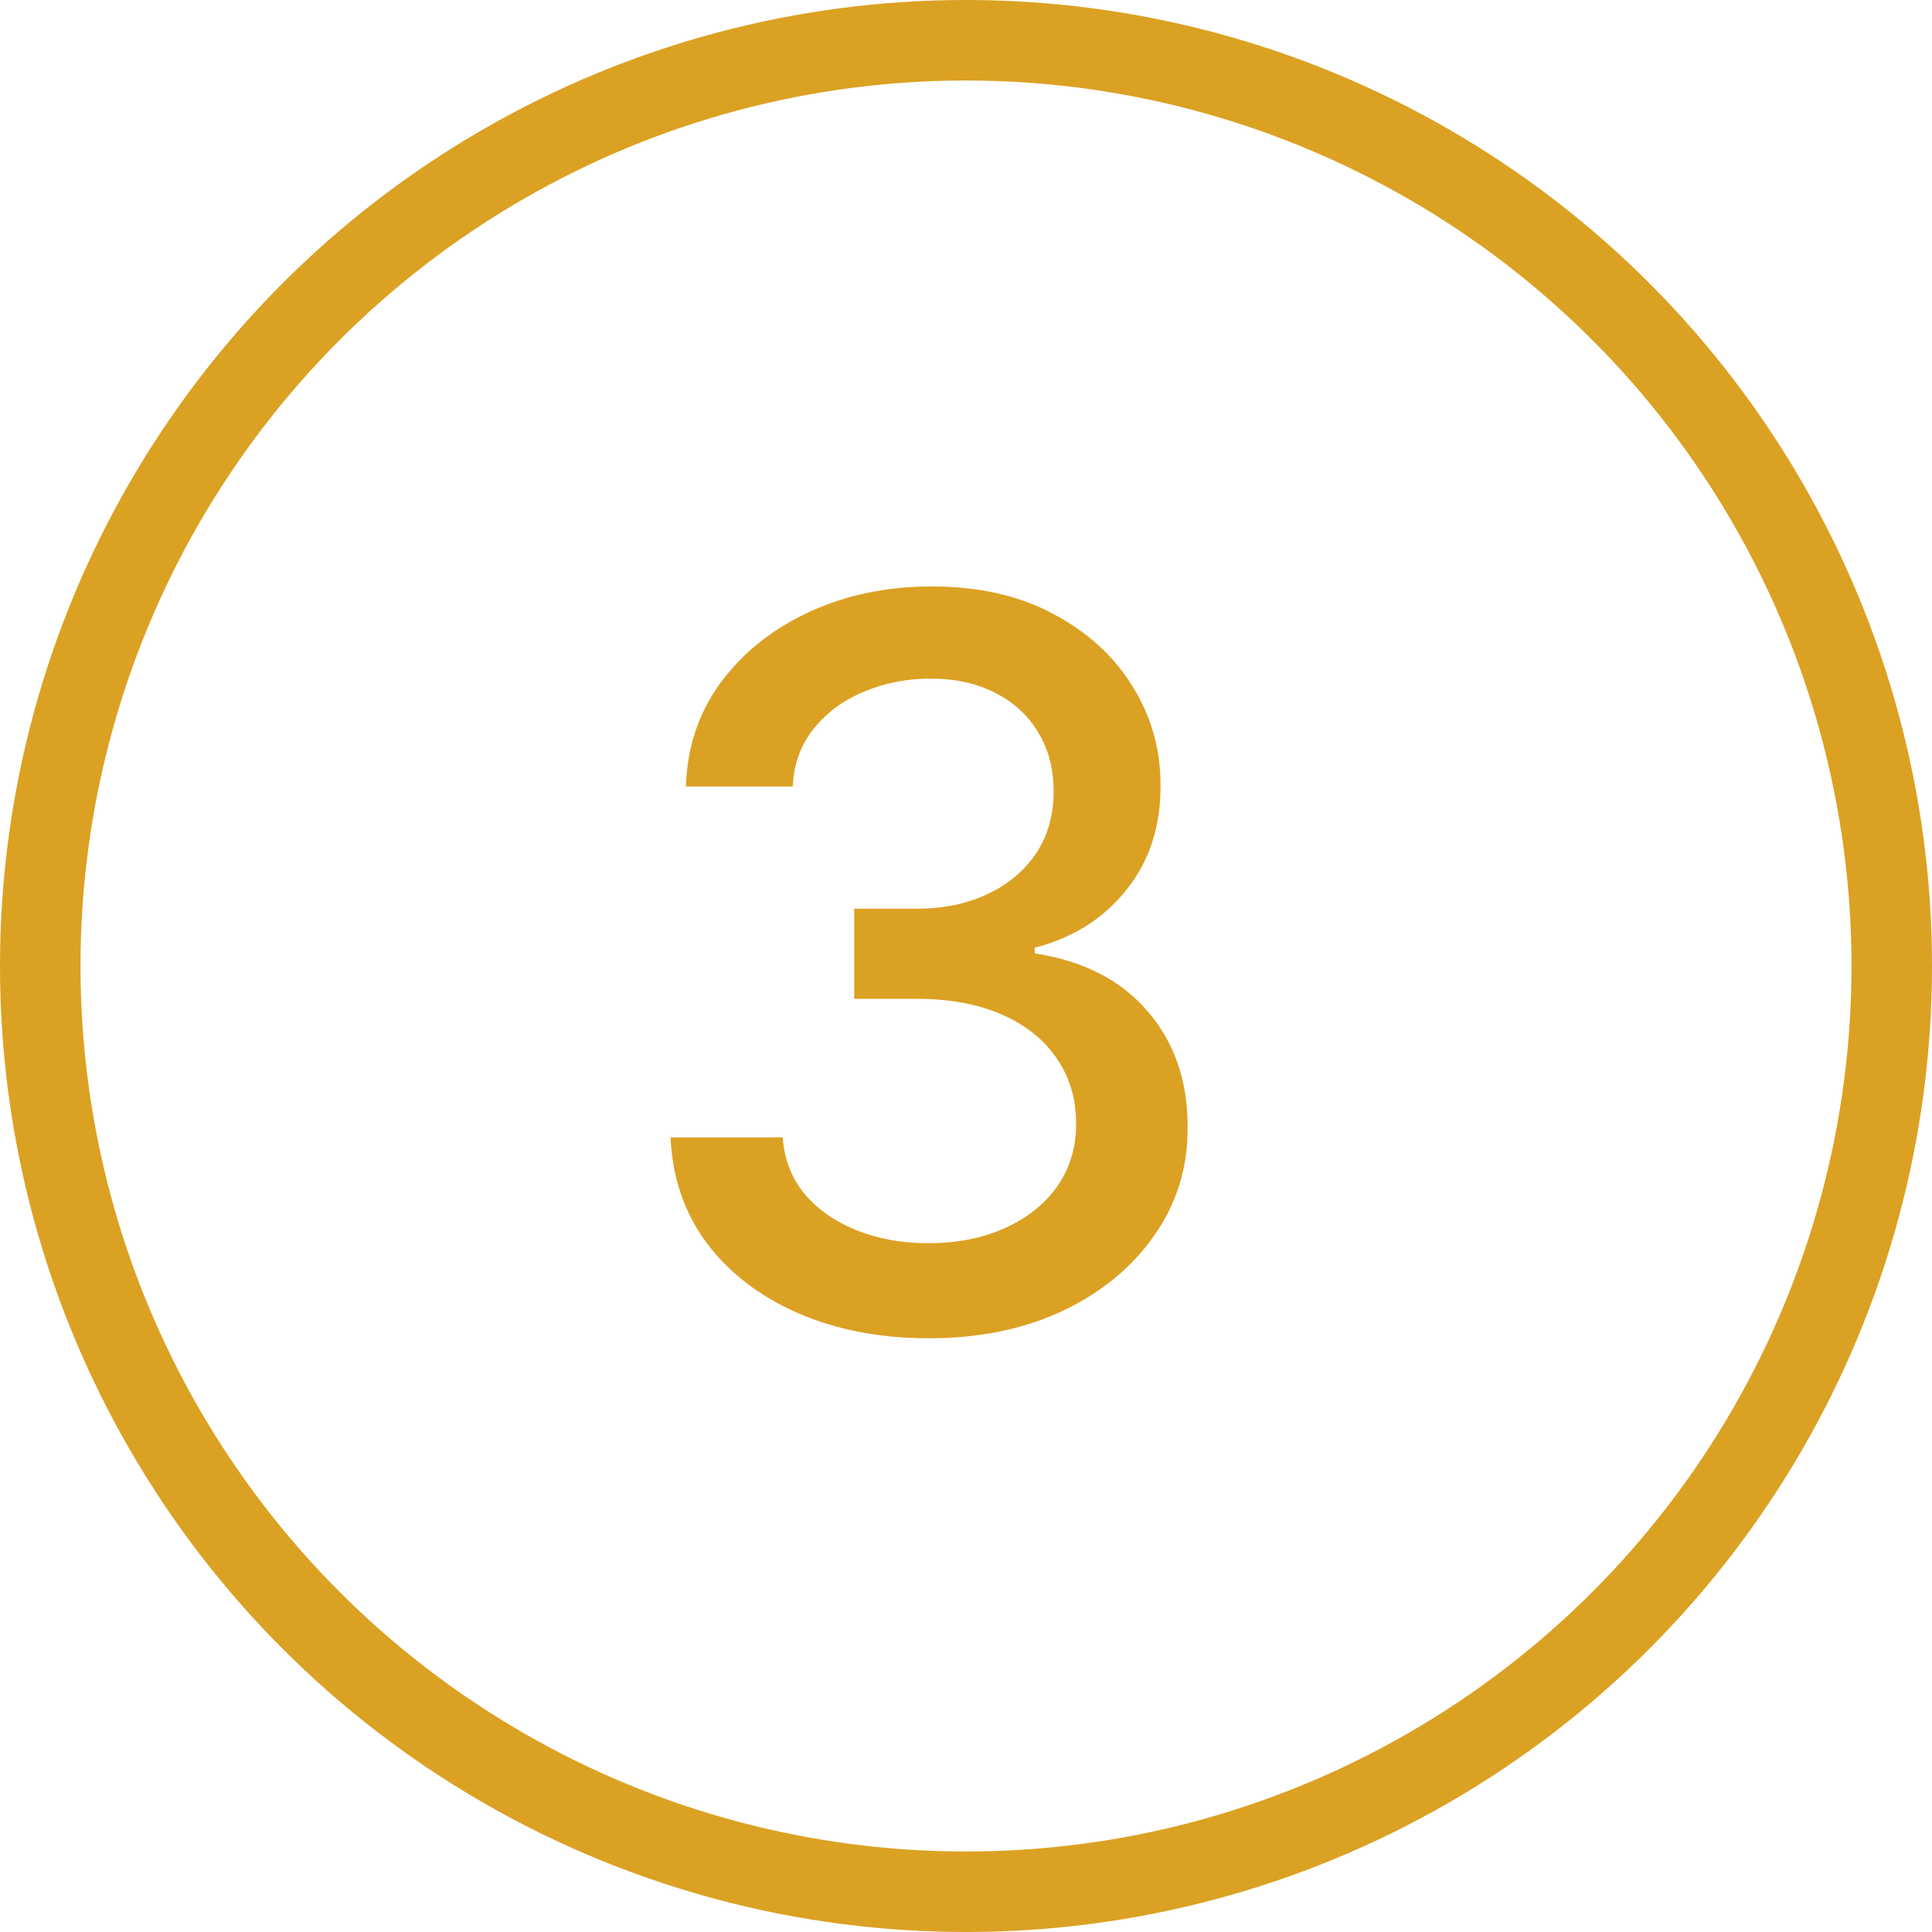
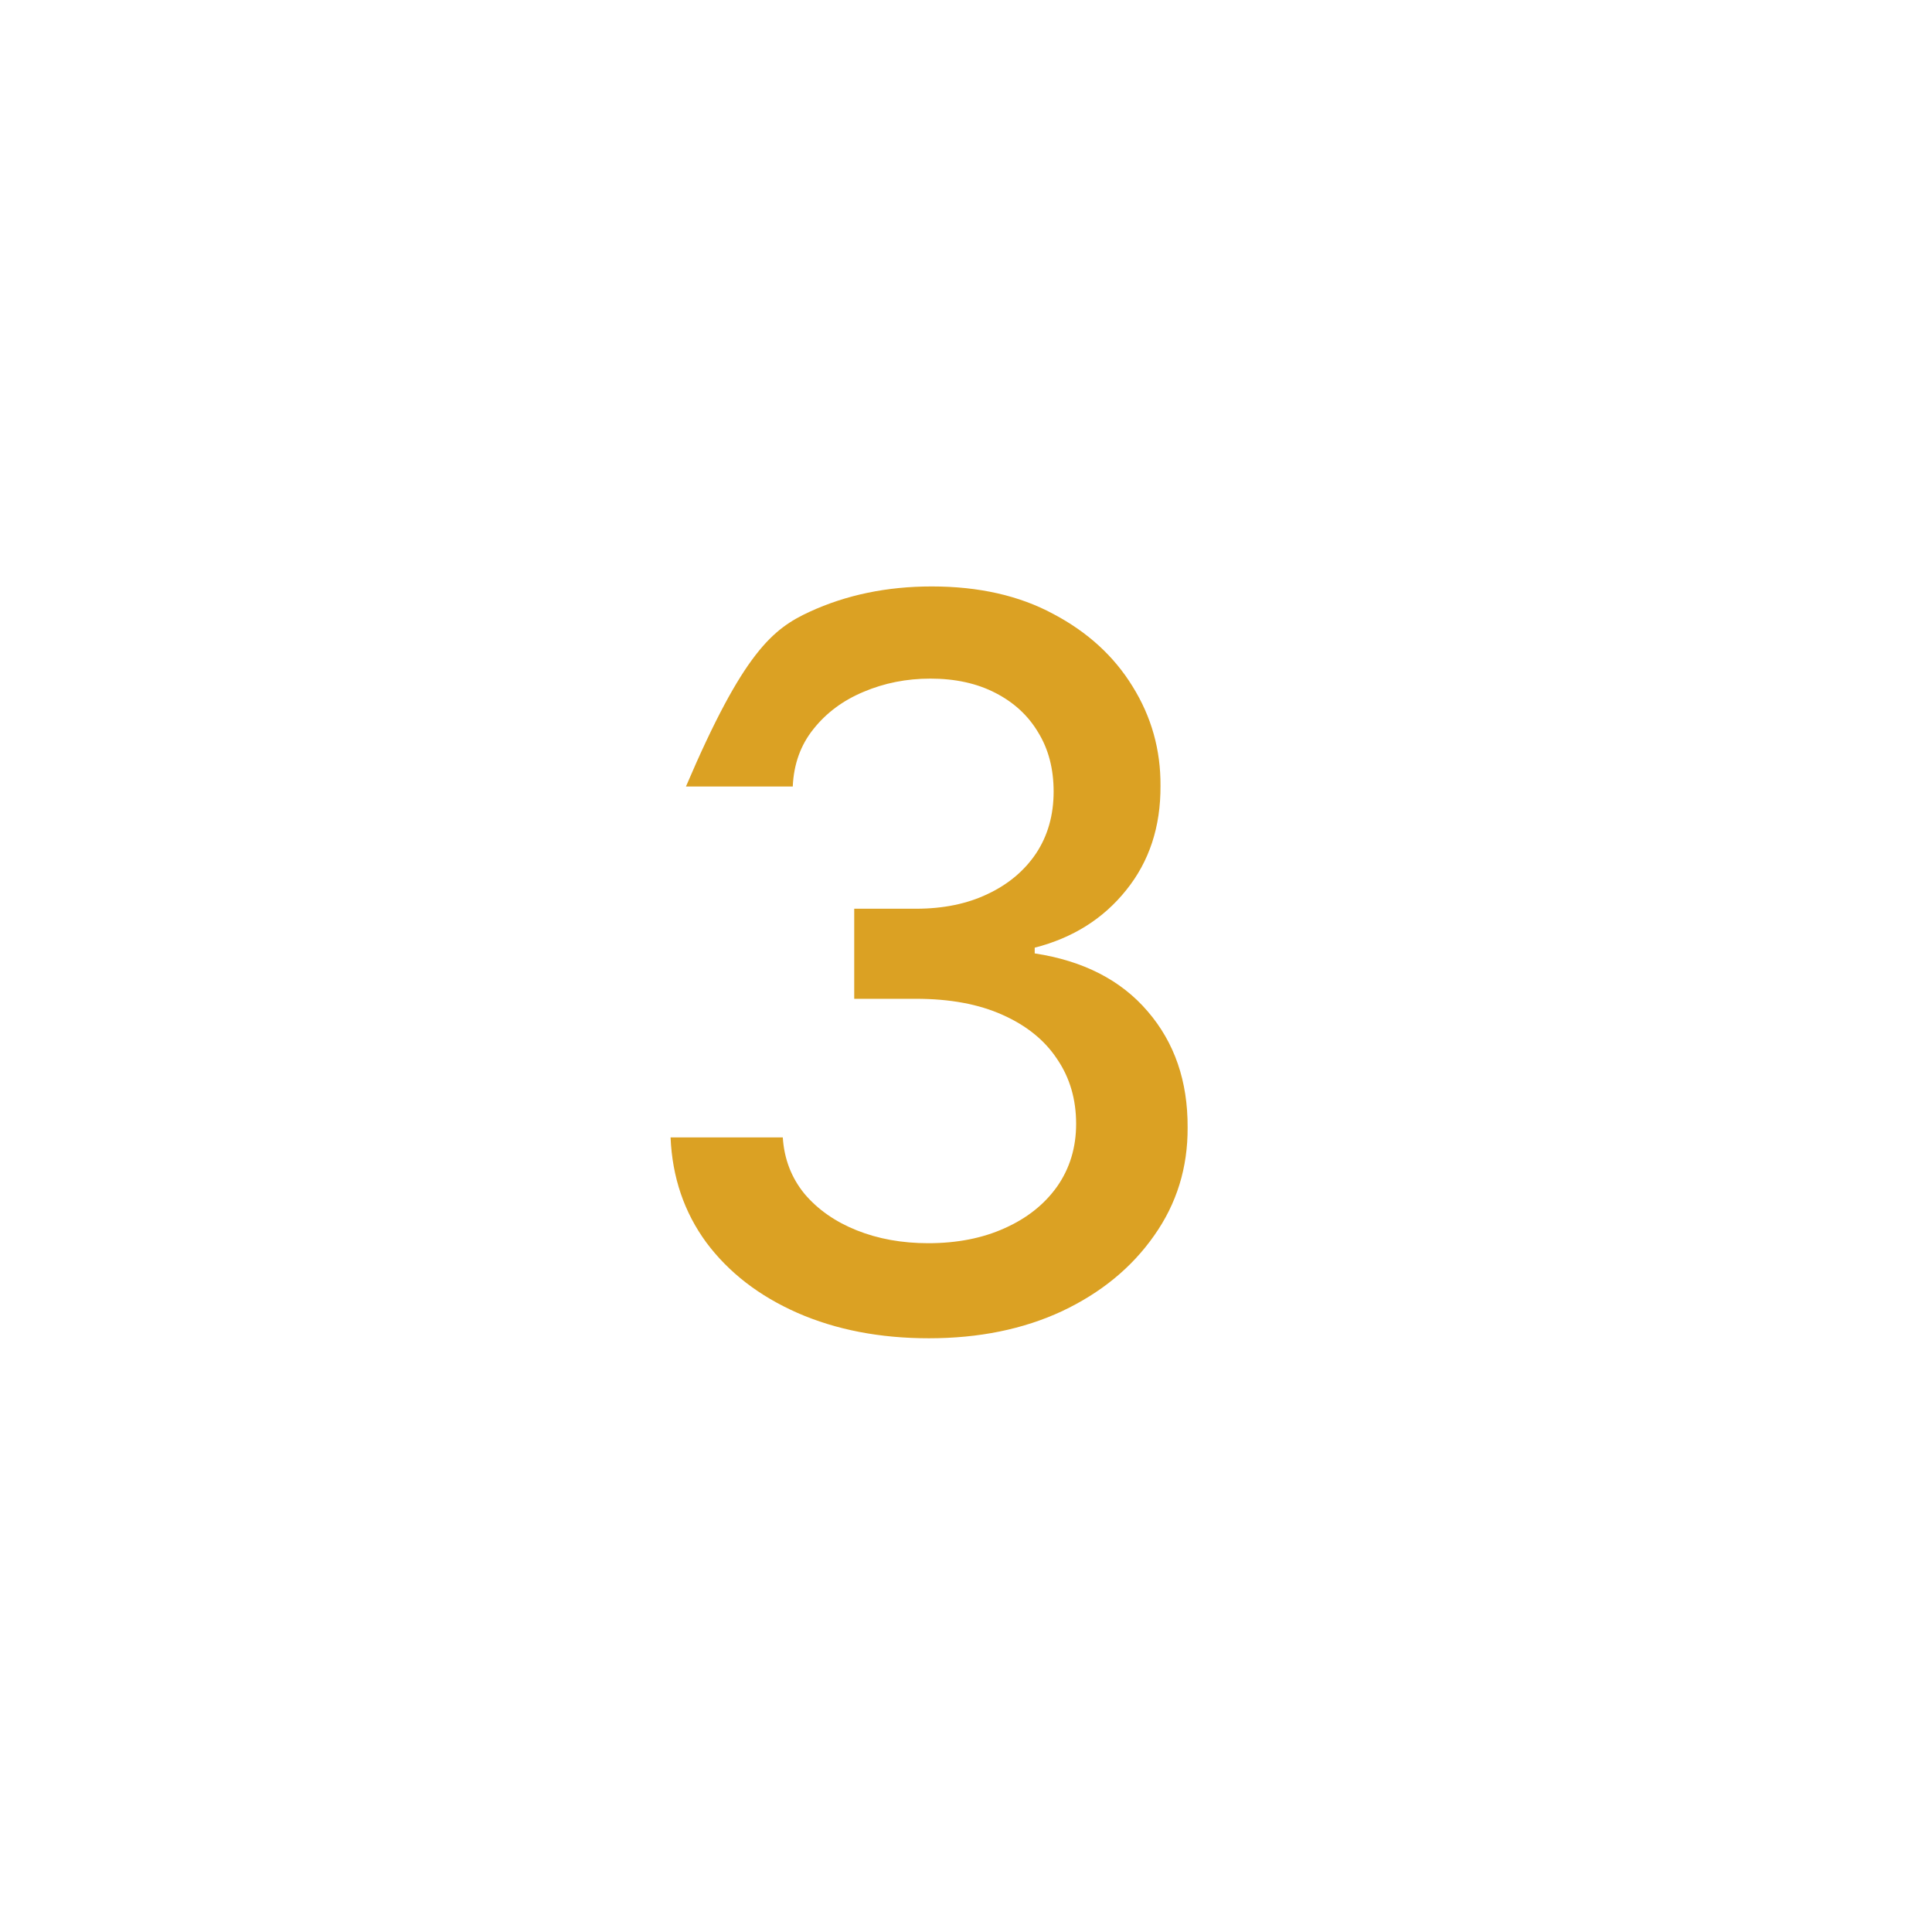
<svg xmlns="http://www.w3.org/2000/svg" width="48" height="48" viewBox="0 0 48 48" fill="none">
-   <circle cx="24" cy="24" r="23" stroke="#DBA123" stroke-width="2" />
-   <path d="M23.079 33.249C21.86 33.249 20.771 33.038 19.812 32.618C18.859 32.198 18.104 31.615 17.548 30.869C16.997 30.118 16.702 29.248 16.66 28.259H19.448C19.483 28.798 19.664 29.265 19.989 29.662C20.321 30.053 20.753 30.354 21.285 30.567C21.818 30.78 22.41 30.887 23.061 30.887C23.777 30.887 24.41 30.763 24.961 30.514C25.517 30.266 25.952 29.919 26.266 29.476C26.58 29.026 26.736 28.508 26.736 27.922C26.736 27.312 26.58 26.777 26.266 26.315C25.958 25.847 25.505 25.48 24.908 25.214C24.316 24.948 23.6 24.815 22.759 24.815H21.223V22.577H22.759C23.434 22.577 24.026 22.456 24.535 22.213C25.05 21.971 25.452 21.633 25.742 21.201C26.032 20.763 26.177 20.251 26.177 19.666C26.177 19.103 26.05 18.615 25.796 18.201C25.547 17.78 25.192 17.452 24.73 17.215C24.274 16.979 23.736 16.86 23.114 16.86C22.523 16.86 21.969 16.97 21.454 17.189C20.945 17.402 20.531 17.709 20.211 18.112C19.892 18.508 19.72 18.985 19.696 19.541H17.042C17.072 18.559 17.361 17.695 17.912 16.949C18.468 16.203 19.202 15.62 20.114 15.2C21.025 14.78 22.037 14.57 23.15 14.57C24.316 14.57 25.322 14.797 26.168 15.253C27.021 15.703 27.678 16.304 28.139 17.055C28.607 17.807 28.838 18.63 28.832 19.523C28.838 20.541 28.553 21.405 27.979 22.116C27.411 22.826 26.654 23.302 25.707 23.545V23.687C26.914 23.871 27.849 24.35 28.512 25.125C29.181 25.901 29.512 26.863 29.506 28.011C29.512 29.011 29.234 29.908 28.672 30.701C28.116 31.494 27.355 32.118 26.39 32.574C25.425 33.024 24.322 33.249 23.079 33.249Z" fill="#DBA123" />
+   <path d="M23.079 33.249C21.86 33.249 20.771 33.038 19.812 32.618C18.859 32.198 18.104 31.615 17.548 30.869C16.997 30.118 16.702 29.248 16.66 28.259H19.448C19.483 28.798 19.664 29.265 19.989 29.662C20.321 30.053 20.753 30.354 21.285 30.567C21.818 30.78 22.41 30.887 23.061 30.887C23.777 30.887 24.41 30.763 24.961 30.514C25.517 30.266 25.952 29.919 26.266 29.476C26.58 29.026 26.736 28.508 26.736 27.922C26.736 27.312 26.58 26.777 26.266 26.315C25.958 25.847 25.505 25.48 24.908 25.214C24.316 24.948 23.6 24.815 22.759 24.815H21.223V22.577H22.759C23.434 22.577 24.026 22.456 24.535 22.213C25.05 21.971 25.452 21.633 25.742 21.201C26.032 20.763 26.177 20.251 26.177 19.666C26.177 19.103 26.05 18.615 25.796 18.201C25.547 17.78 25.192 17.452 24.73 17.215C24.274 16.979 23.736 16.86 23.114 16.86C22.523 16.86 21.969 16.97 21.454 17.189C20.945 17.402 20.531 17.709 20.211 18.112C19.892 18.508 19.72 18.985 19.696 19.541H17.042C18.468 16.203 19.202 15.62 20.114 15.2C21.025 14.78 22.037 14.57 23.15 14.57C24.316 14.57 25.322 14.797 26.168 15.253C27.021 15.703 27.678 16.304 28.139 17.055C28.607 17.807 28.838 18.63 28.832 19.523C28.838 20.541 28.553 21.405 27.979 22.116C27.411 22.826 26.654 23.302 25.707 23.545V23.687C26.914 23.871 27.849 24.35 28.512 25.125C29.181 25.901 29.512 26.863 29.506 28.011C29.512 29.011 29.234 29.908 28.672 30.701C28.116 31.494 27.355 32.118 26.39 32.574C25.425 33.024 24.322 33.249 23.079 33.249Z" fill="#DBA123" />
</svg>